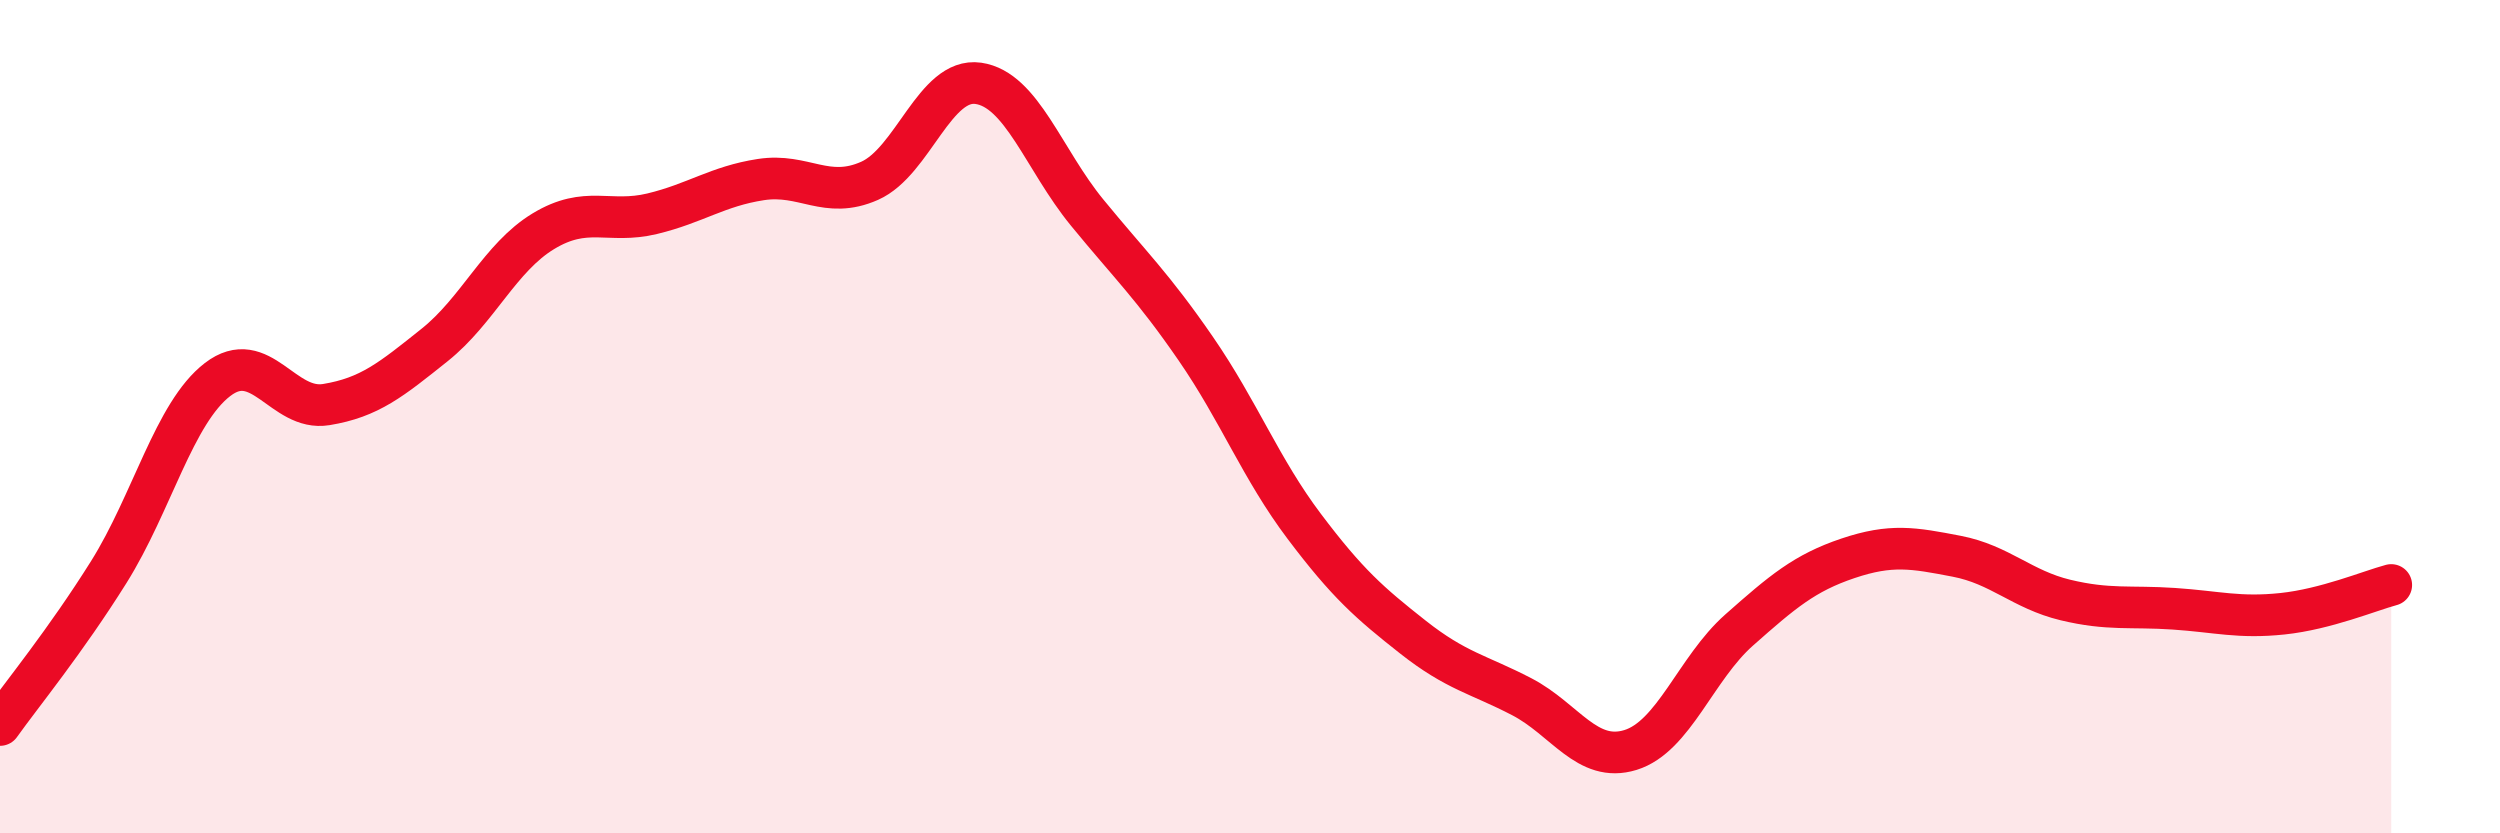
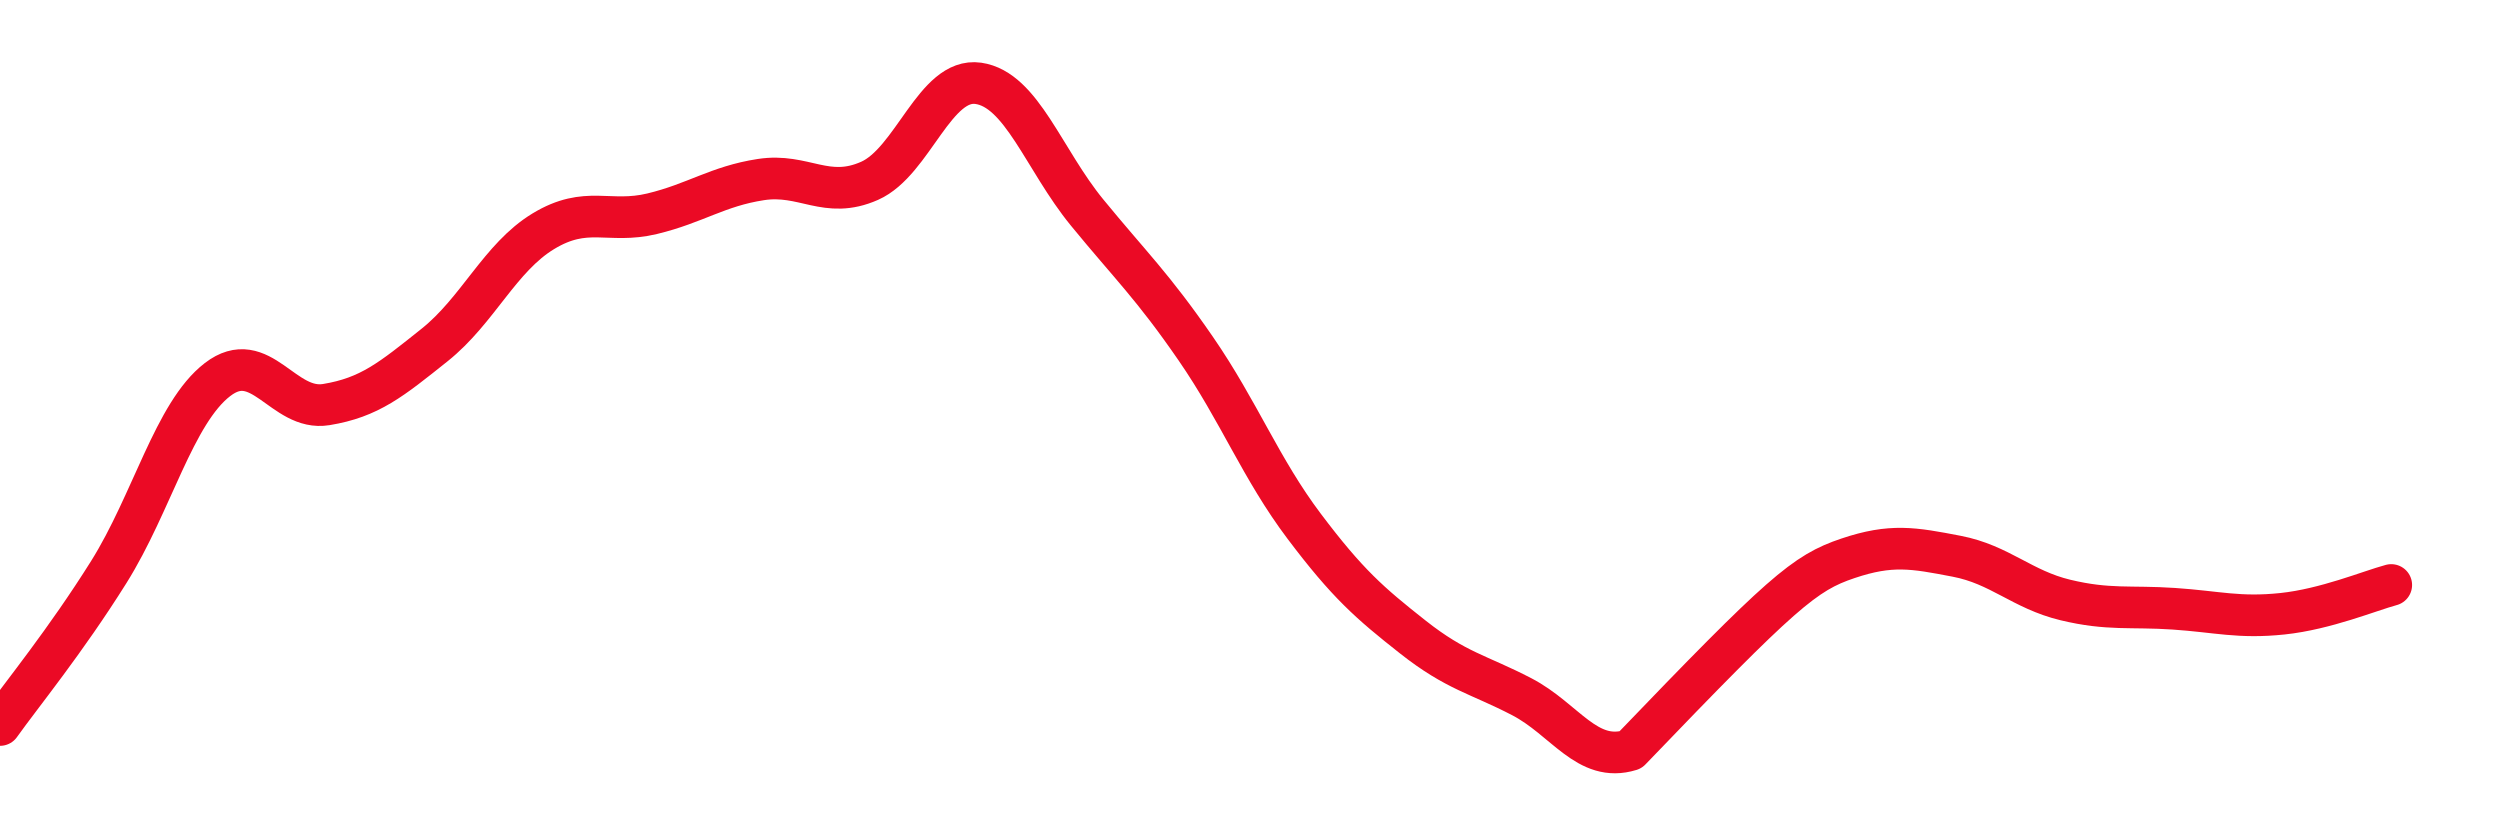
<svg xmlns="http://www.w3.org/2000/svg" width="60" height="20" viewBox="0 0 60 20">
-   <path d="M 0,17.4 C 0.52,16.67 1.57,15.39 2.61,13.73 C 3.65,12.07 4.18,9.91 5.22,9.11 C 6.26,8.31 6.79,9.88 7.83,9.71 C 8.87,9.54 9.39,9.11 10.43,8.28 C 11.47,7.45 12,6.18 13.04,5.55 C 14.08,4.92 14.61,5.38 15.65,5.13 C 16.69,4.88 17.22,4.47 18.26,4.31 C 19.3,4.15 19.83,4.8 20.87,4.34 C 21.91,3.88 22.44,1.85 23.48,2 C 24.52,2.15 25.05,3.83 26.09,5.1 C 27.13,6.37 27.66,6.86 28.7,8.37 C 29.74,9.88 30.26,11.25 31.3,12.63 C 32.34,14.01 32.87,14.47 33.91,15.29 C 34.95,16.11 35.48,16.18 36.52,16.72 C 37.56,17.26 38.09,18.32 39.13,18 C 40.17,17.68 40.7,16.04 41.74,15.12 C 42.78,14.2 43.31,13.75 44.35,13.4 C 45.39,13.05 45.92,13.15 46.96,13.35 C 48,13.55 48.53,14.15 49.57,14.4 C 50.61,14.65 51.13,14.54 52.17,14.61 C 53.21,14.68 53.74,14.84 54.78,14.73 C 55.82,14.62 56.87,14.18 57.39,14.04L57.39 20L0 20Z" fill="#EB0A25" opacity="0.1" stroke-linecap="round" stroke-linejoin="round" />
-   <path d="M 0,17.4 C 0.52,16.67 1.57,15.39 2.61,13.73 C 3.65,12.07 4.18,9.91 5.22,9.11 C 6.26,8.31 6.79,9.88 7.83,9.71 C 8.87,9.54 9.39,9.11 10.43,8.28 C 11.47,7.45 12,6.18 13.04,5.55 C 14.08,4.92 14.61,5.38 15.65,5.13 C 16.69,4.88 17.22,4.47 18.26,4.31 C 19.3,4.15 19.83,4.8 20.87,4.34 C 21.91,3.88 22.44,1.85 23.48,2 C 24.52,2.15 25.05,3.83 26.09,5.1 C 27.13,6.37 27.66,6.86 28.7,8.37 C 29.74,9.88 30.26,11.25 31.3,12.63 C 32.34,14.01 32.87,14.47 33.91,15.29 C 34.95,16.11 35.48,16.18 36.52,16.72 C 37.56,17.26 38.09,18.32 39.13,18 C 40.17,17.68 40.7,16.04 41.74,15.12 C 42.78,14.2 43.31,13.75 44.35,13.4 C 45.39,13.05 45.92,13.15 46.96,13.35 C 48,13.55 48.53,14.15 49.57,14.4 C 50.61,14.65 51.13,14.54 52.17,14.61 C 53.21,14.68 53.74,14.84 54.78,14.73 C 55.82,14.62 56.87,14.18 57.39,14.04" stroke="#EB0A25" stroke-width="1" fill="none" stroke-linecap="round" stroke-linejoin="round" />
+   <path d="M 0,17.4 C 0.52,16.67 1.57,15.39 2.61,13.73 C 3.65,12.07 4.18,9.91 5.22,9.11 C 6.26,8.31 6.79,9.88 7.83,9.71 C 8.87,9.54 9.39,9.11 10.43,8.28 C 11.47,7.45 12,6.18 13.04,5.55 C 14.08,4.92 14.61,5.38 15.65,5.13 C 16.69,4.88 17.22,4.47 18.26,4.31 C 19.3,4.15 19.83,4.8 20.87,4.34 C 21.91,3.88 22.44,1.85 23.48,2 C 24.52,2.15 25.05,3.83 26.09,5.1 C 27.13,6.37 27.66,6.86 28.7,8.37 C 29.74,9.88 30.26,11.25 31.3,12.63 C 32.34,14.01 32.87,14.47 33.91,15.29 C 34.95,16.11 35.48,16.18 36.52,16.72 C 37.56,17.26 38.09,18.32 39.13,18 C 42.78,14.2 43.31,13.75 44.35,13.4 C 45.39,13.05 45.92,13.15 46.96,13.35 C 48,13.55 48.53,14.15 49.57,14.4 C 50.61,14.65 51.13,14.54 52.17,14.61 C 53.21,14.68 53.74,14.84 54.78,14.73 C 55.82,14.62 56.87,14.18 57.39,14.04" stroke="#EB0A25" stroke-width="1" fill="none" stroke-linecap="round" stroke-linejoin="round" />
</svg>